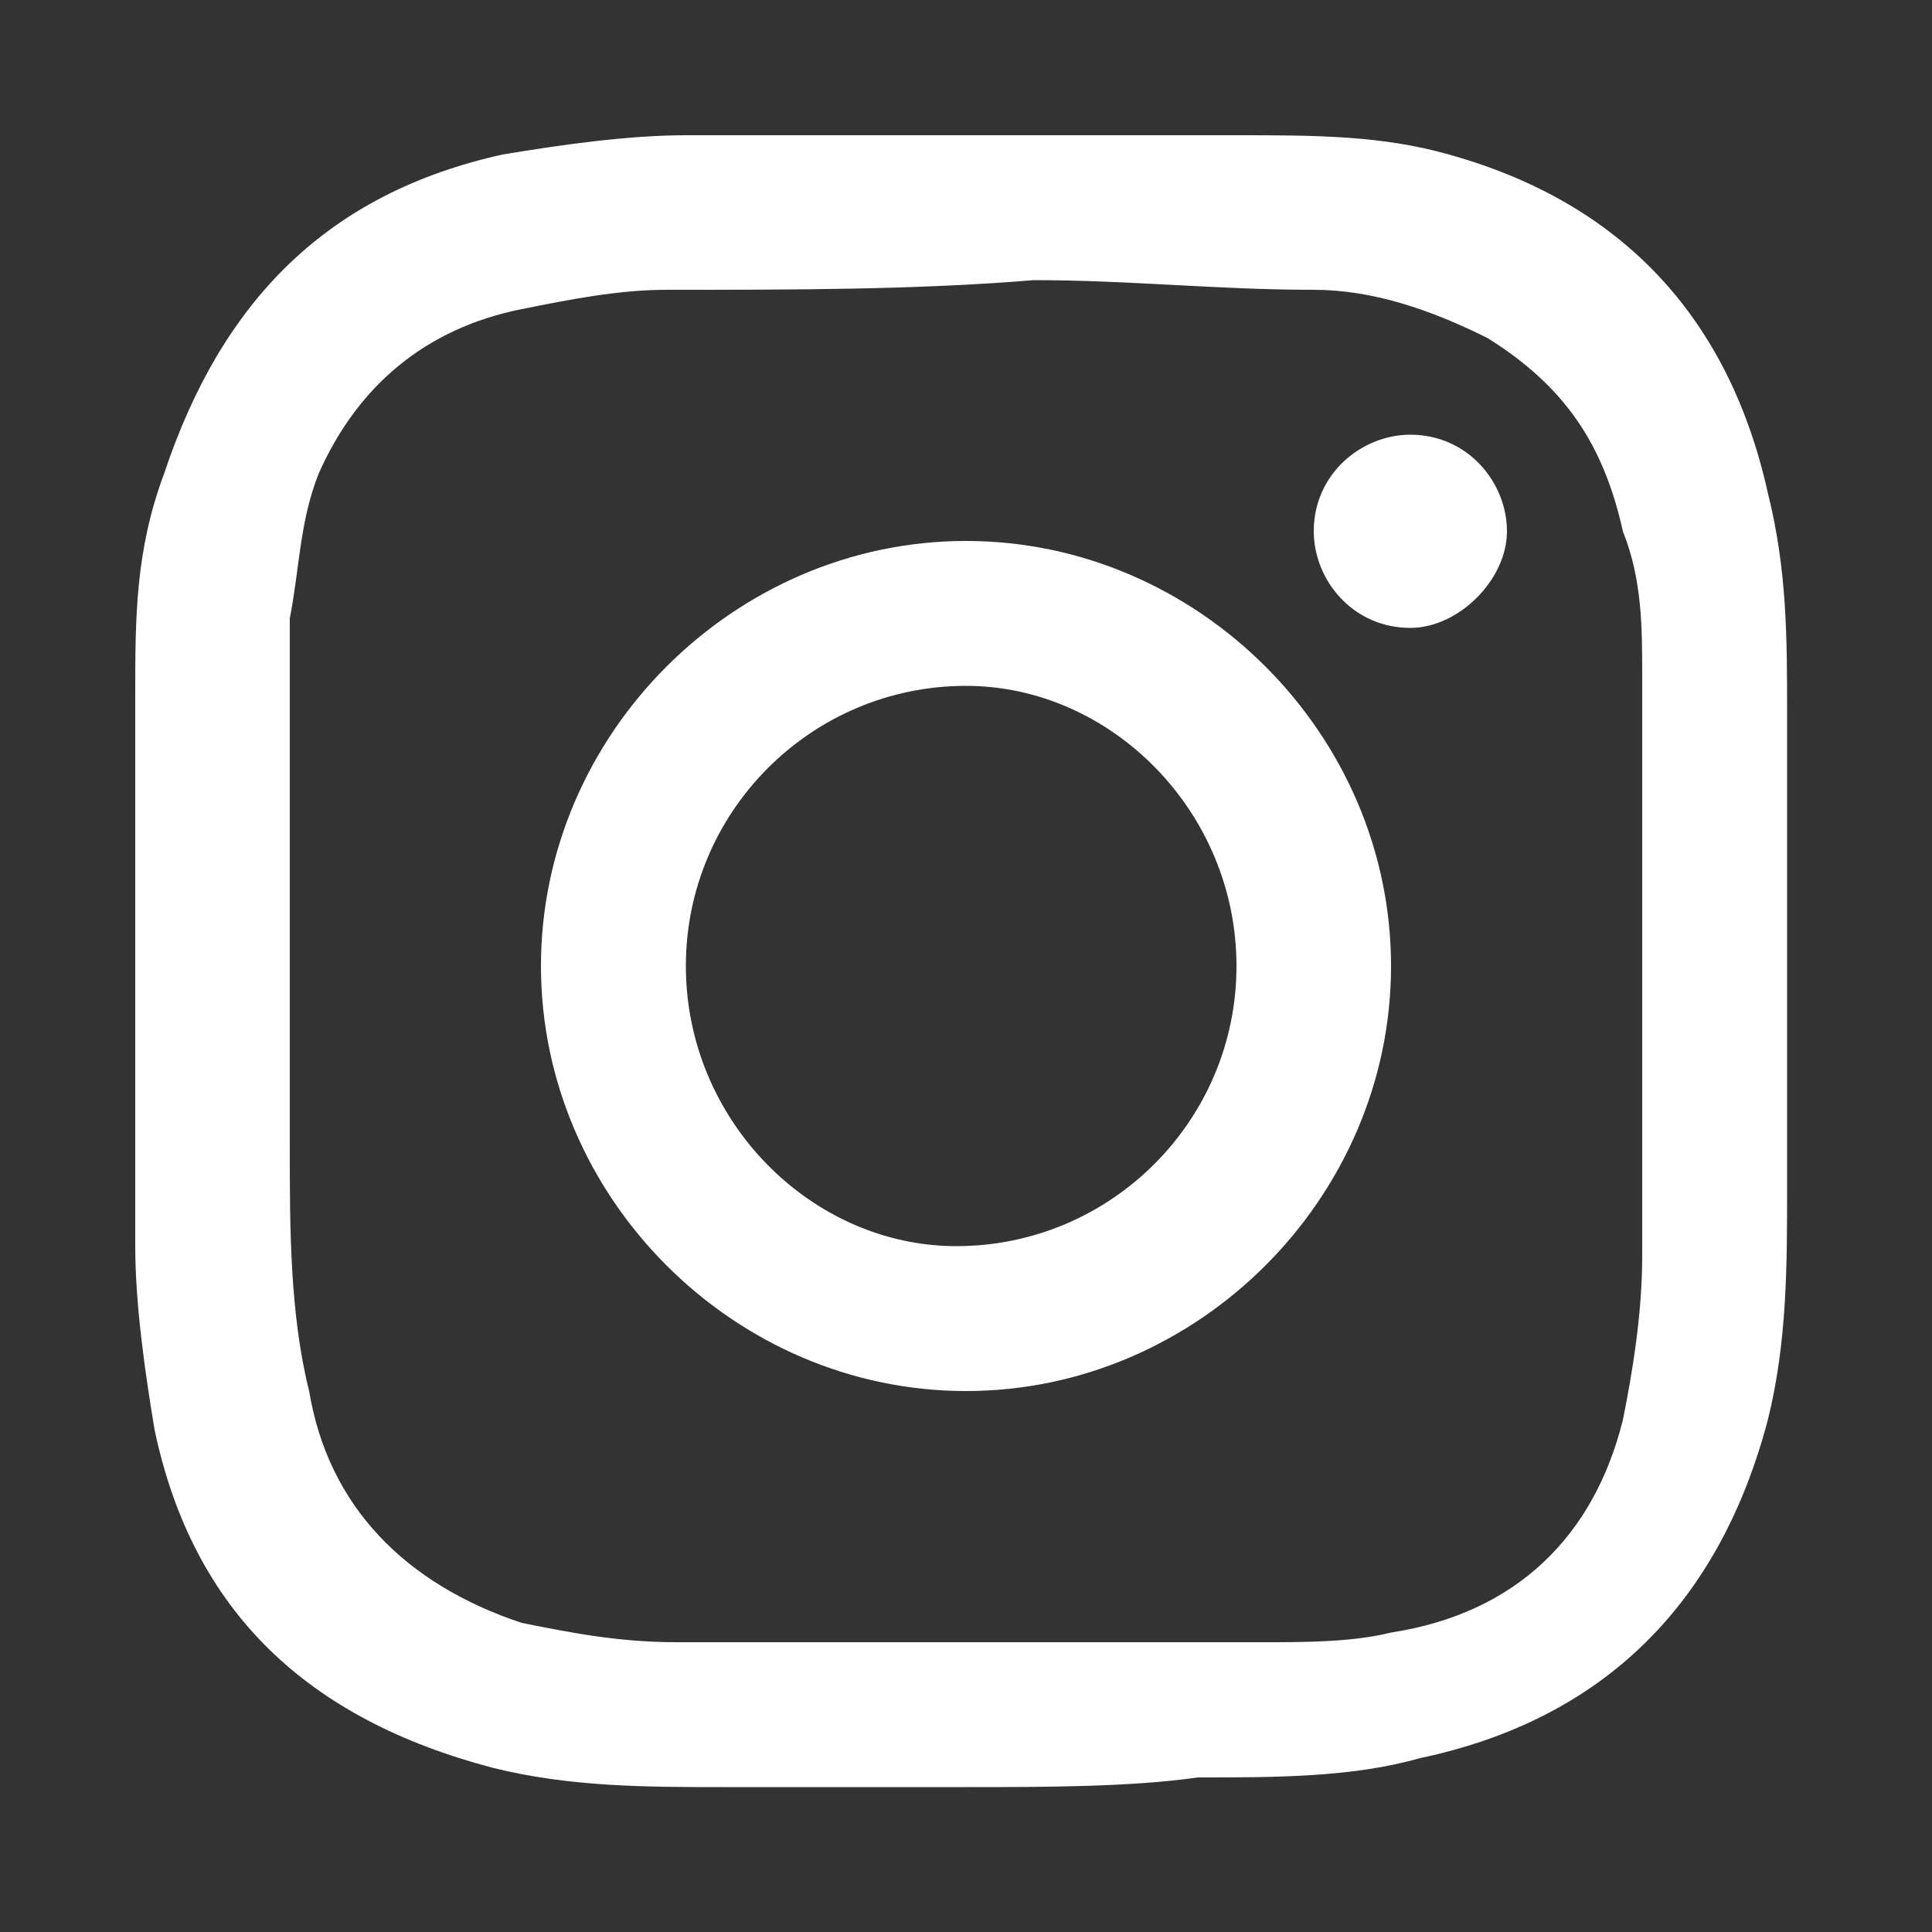
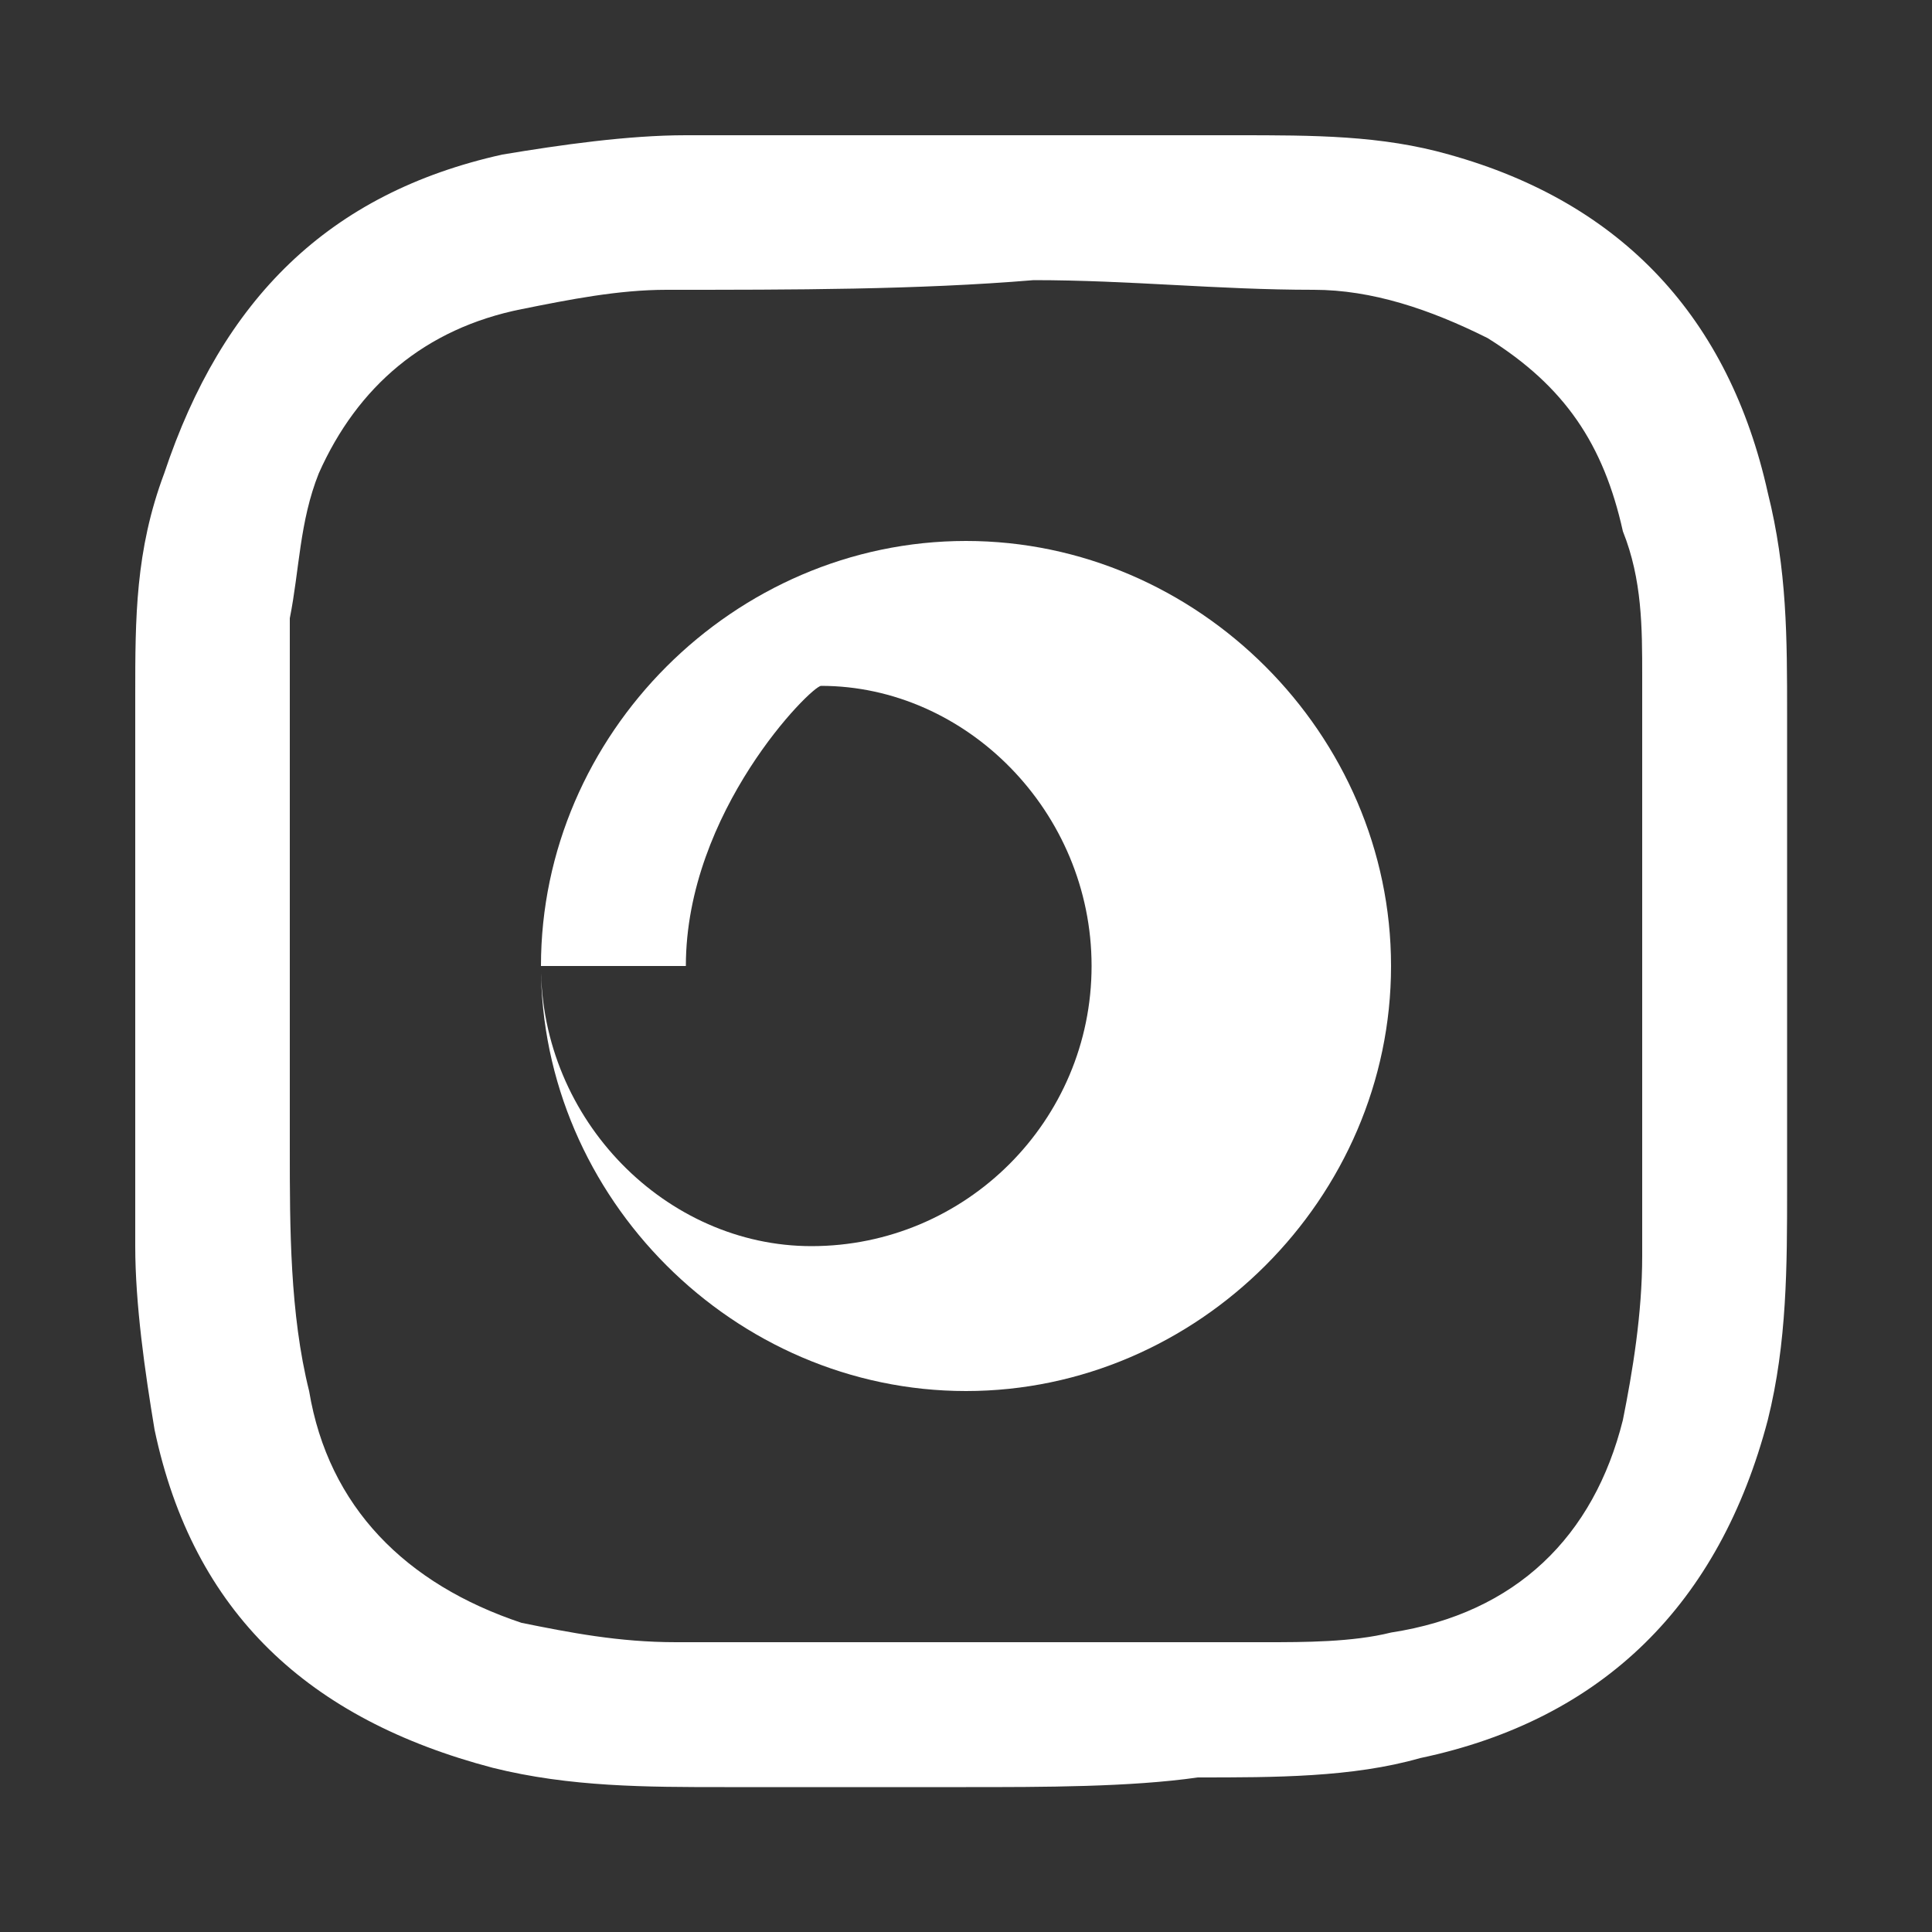
<svg xmlns="http://www.w3.org/2000/svg" version="1.1" id="Layer_1" x="0px" y="0px" viewBox="0 0 20 20" width="20" height="20" style="enable-background:new 0 0 20 20;" xml:space="preserve" role="presentation">
  <rect x="0" y="0" width="20" height="20" fill="#333333" stroke="none" />
  <style type="text/css">
	.st0{fill:#FFFFFF;}
</style>
  <g>
    <path class="st0" d="M10,18.5c-0.8,0-1.7,0-2.5,0c-0.8,0-1.6,0-2.4-0.2c-1.9-0.5-3.1-1.6-3.5-3.5c-0.1-0.6-0.2-1.3-0.2-1.9   c0-1.9,0-3.8,0-5.7c0-0.8,0-1.5,0.3-2.3C2.3,3.1,3.4,2,5.2,1.6c0.6-0.1,1.3-0.2,1.9-0.2c1.9,0,3.8,0,5.7,0c0.8,0,1.5,0,2.2,0.2   c1.8,0.5,2.9,1.7,3.3,3.5c0.2,0.8,0.2,1.5,0.2,2.3c0,1.6,0,3.3,0,4.9c0,0.8,0,1.6-0.2,2.4c-0.5,1.9-1.7,3.1-3.6,3.5   c-0.7,0.2-1.5,0.2-2.3,0.2C11.7,18.5,10.8,18.5,10,18.5z M3,10C3,10,3,10,3,10c0,0.6,0,1.3,0,1.9c0,0.8,0,1.7,0.2,2.5   c0.2,1.2,1,2,2.2,2.4C5.9,16.9,6.4,17,7,17c2,0,4.1,0,6.1,0c0.4,0,0.9,0,1.3-0.1c1.3-0.2,2.1-1,2.4-2.2c0.1-0.5,0.2-1.1,0.2-1.7   c0-2,0-4,0-6c0-0.5,0-1-0.2-1.5c-0.2-0.9-0.6-1.5-1.4-2C14.8,3.2,14.2,3,13.6,3c-1,0-1.9-0.1-2.9-0.1C9.5,3,8.2,3,6.9,3   c-0.5,0-1,0.1-1.5,0.2c-1,0.2-1.7,0.8-2.1,1.7C3.1,5.4,3.1,5.9,3,6.4C3,7.6,3,8.8,3,10z" />
-     <path class="st0" d="M5.6,10c0-2.4,2-4.4,4.4-4.4c2.4,0,4.4,2,4.4,4.4c0,2.4-2,4.4-4.4,4.4C7.6,14.4,5.6,12.4,5.6,10z M7.1,10   c0,1.6,1.3,2.9,2.8,2.9c1.6,0,2.9-1.3,2.9-2.9c0-1.6-1.3-2.9-2.8-2.9C8.4,7.1,7.1,8.4,7.1,10z" />
-     <path class="st0" d="M14.6,6.5c-0.6,0-1-0.5-1-1c0-0.6,0.5-1,1-1c0.6,0,1,0.5,1,1C15.6,6,15.1,6.5,14.6,6.5z" />
+     <path class="st0" d="M5.6,10c0-2.4,2-4.4,4.4-4.4c2.4,0,4.4,2,4.4,4.4c0,2.4-2,4.4-4.4,4.4C7.6,14.4,5.6,12.4,5.6,10z c0,1.6,1.3,2.9,2.8,2.9c1.6,0,2.9-1.3,2.9-2.9c0-1.6-1.3-2.9-2.8-2.9C8.4,7.1,7.1,8.4,7.1,10z" />
  </g>
</svg>